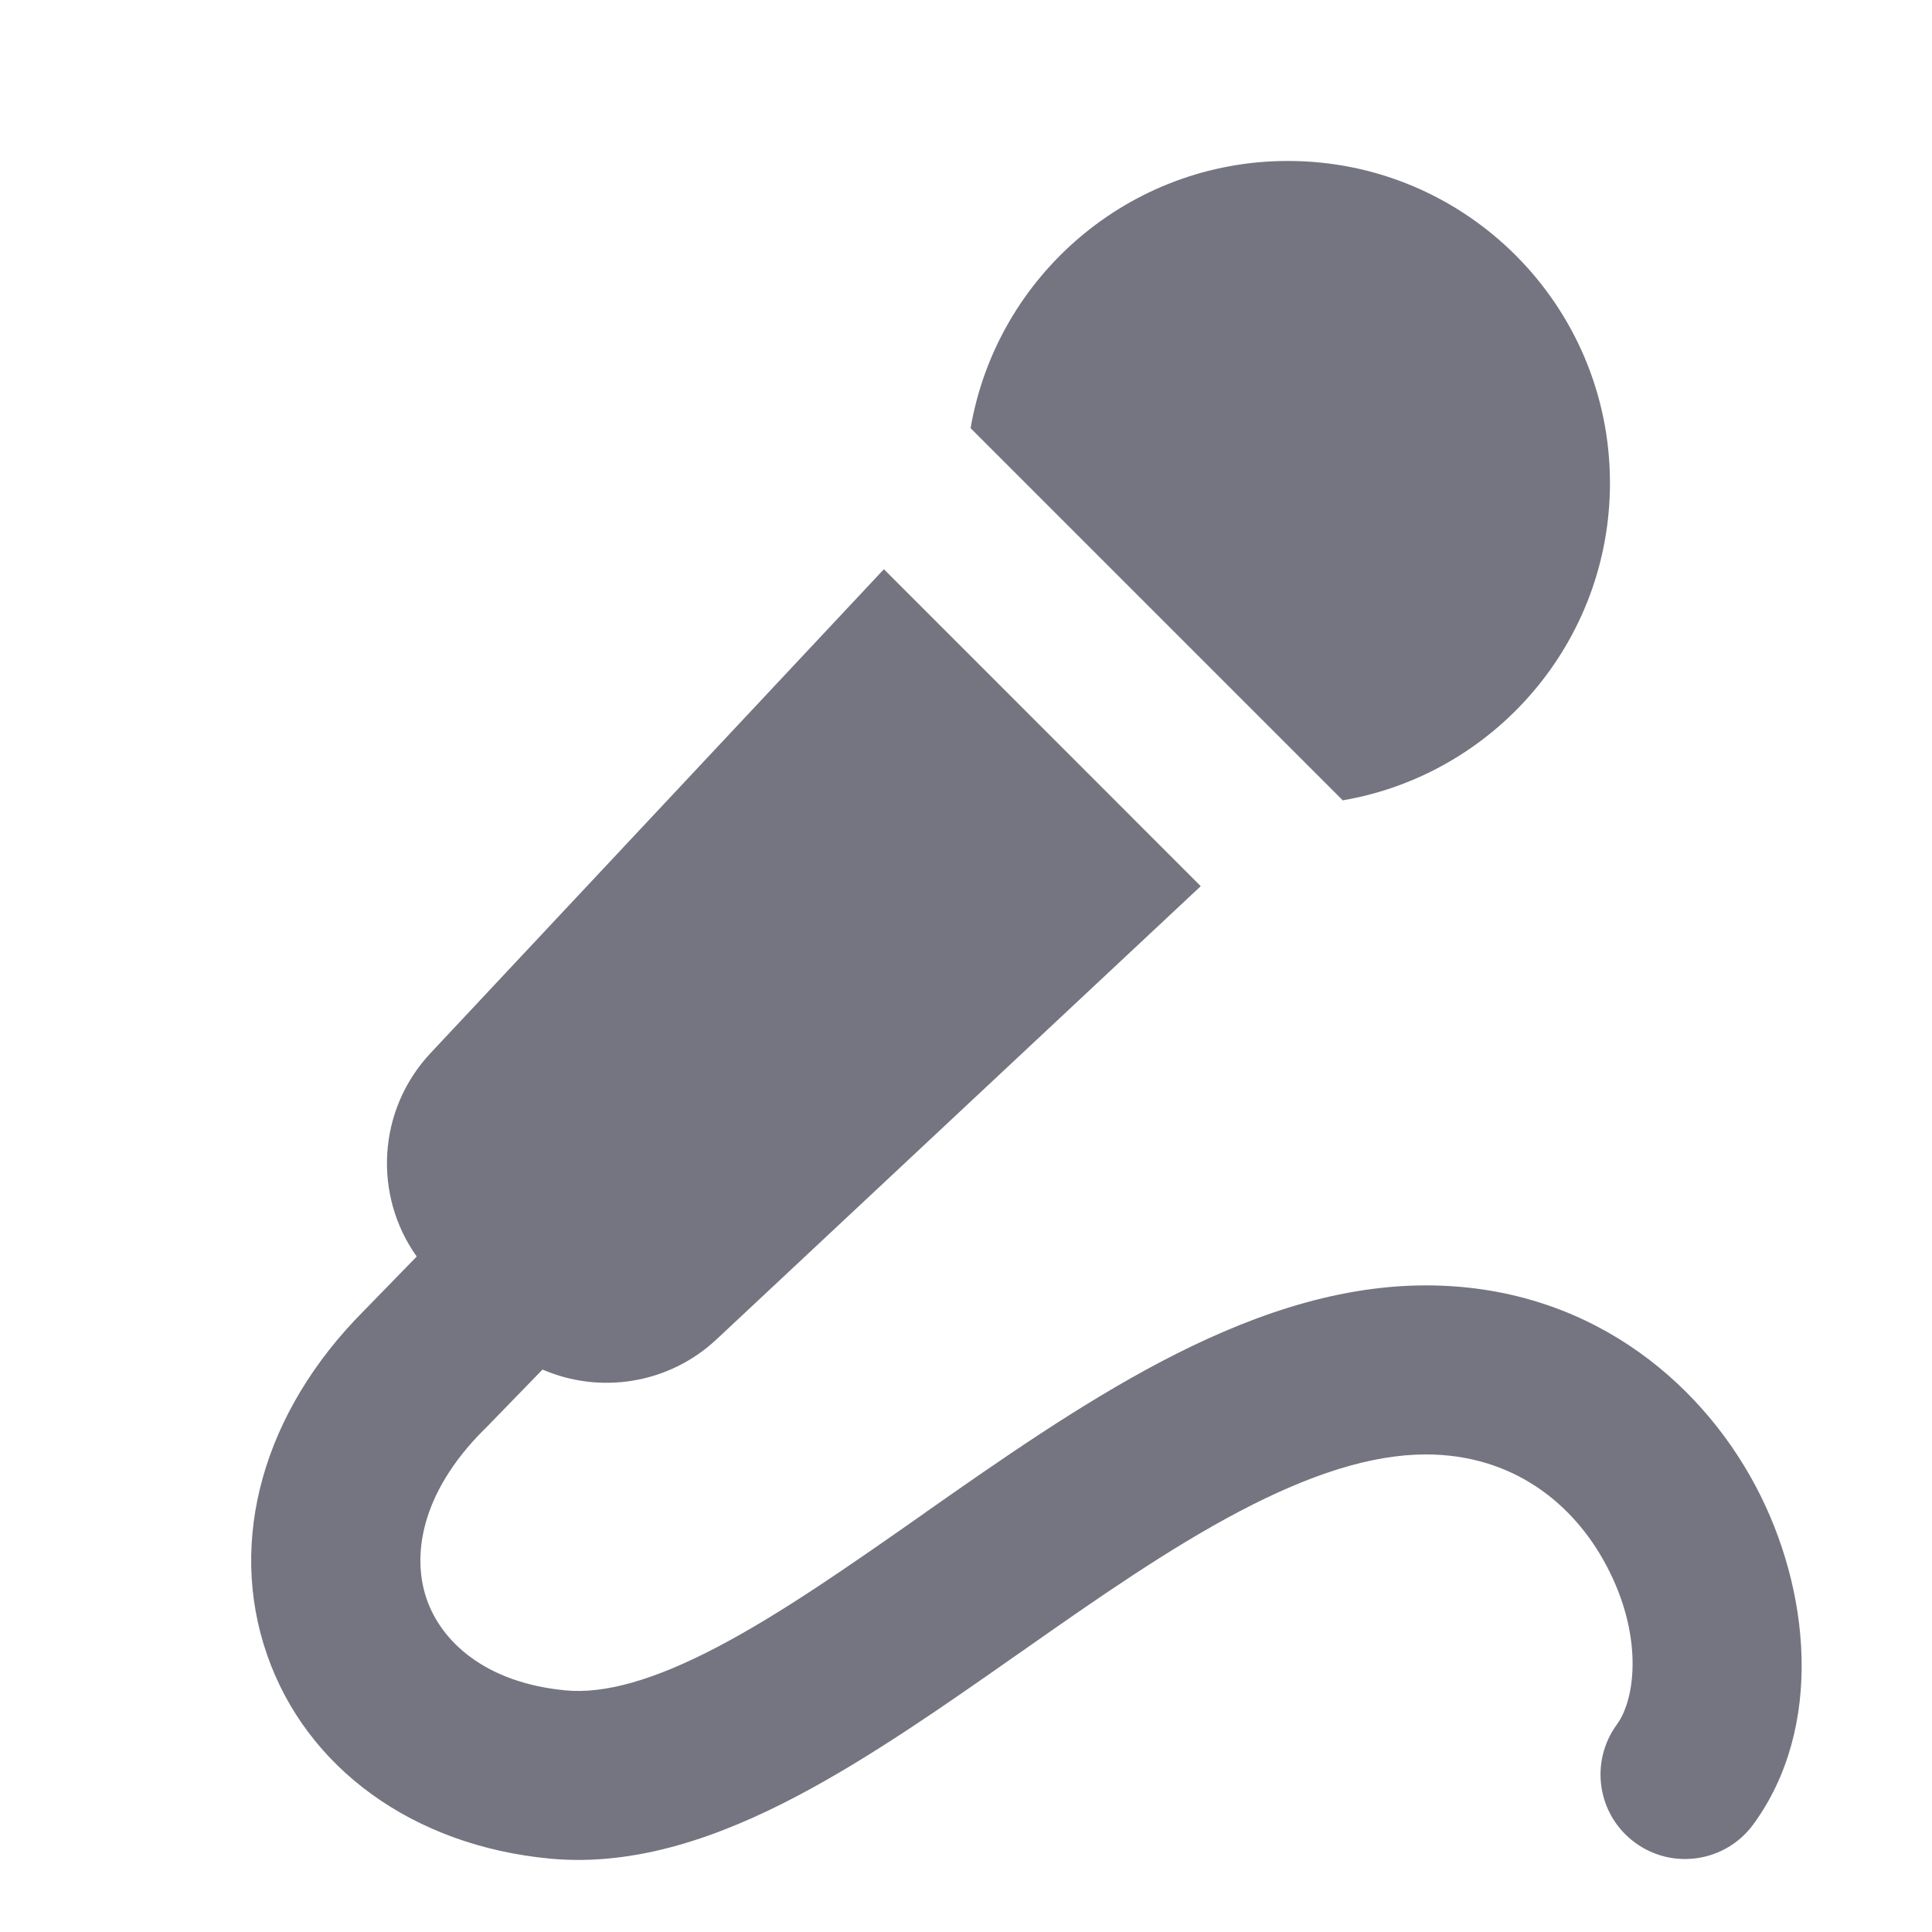
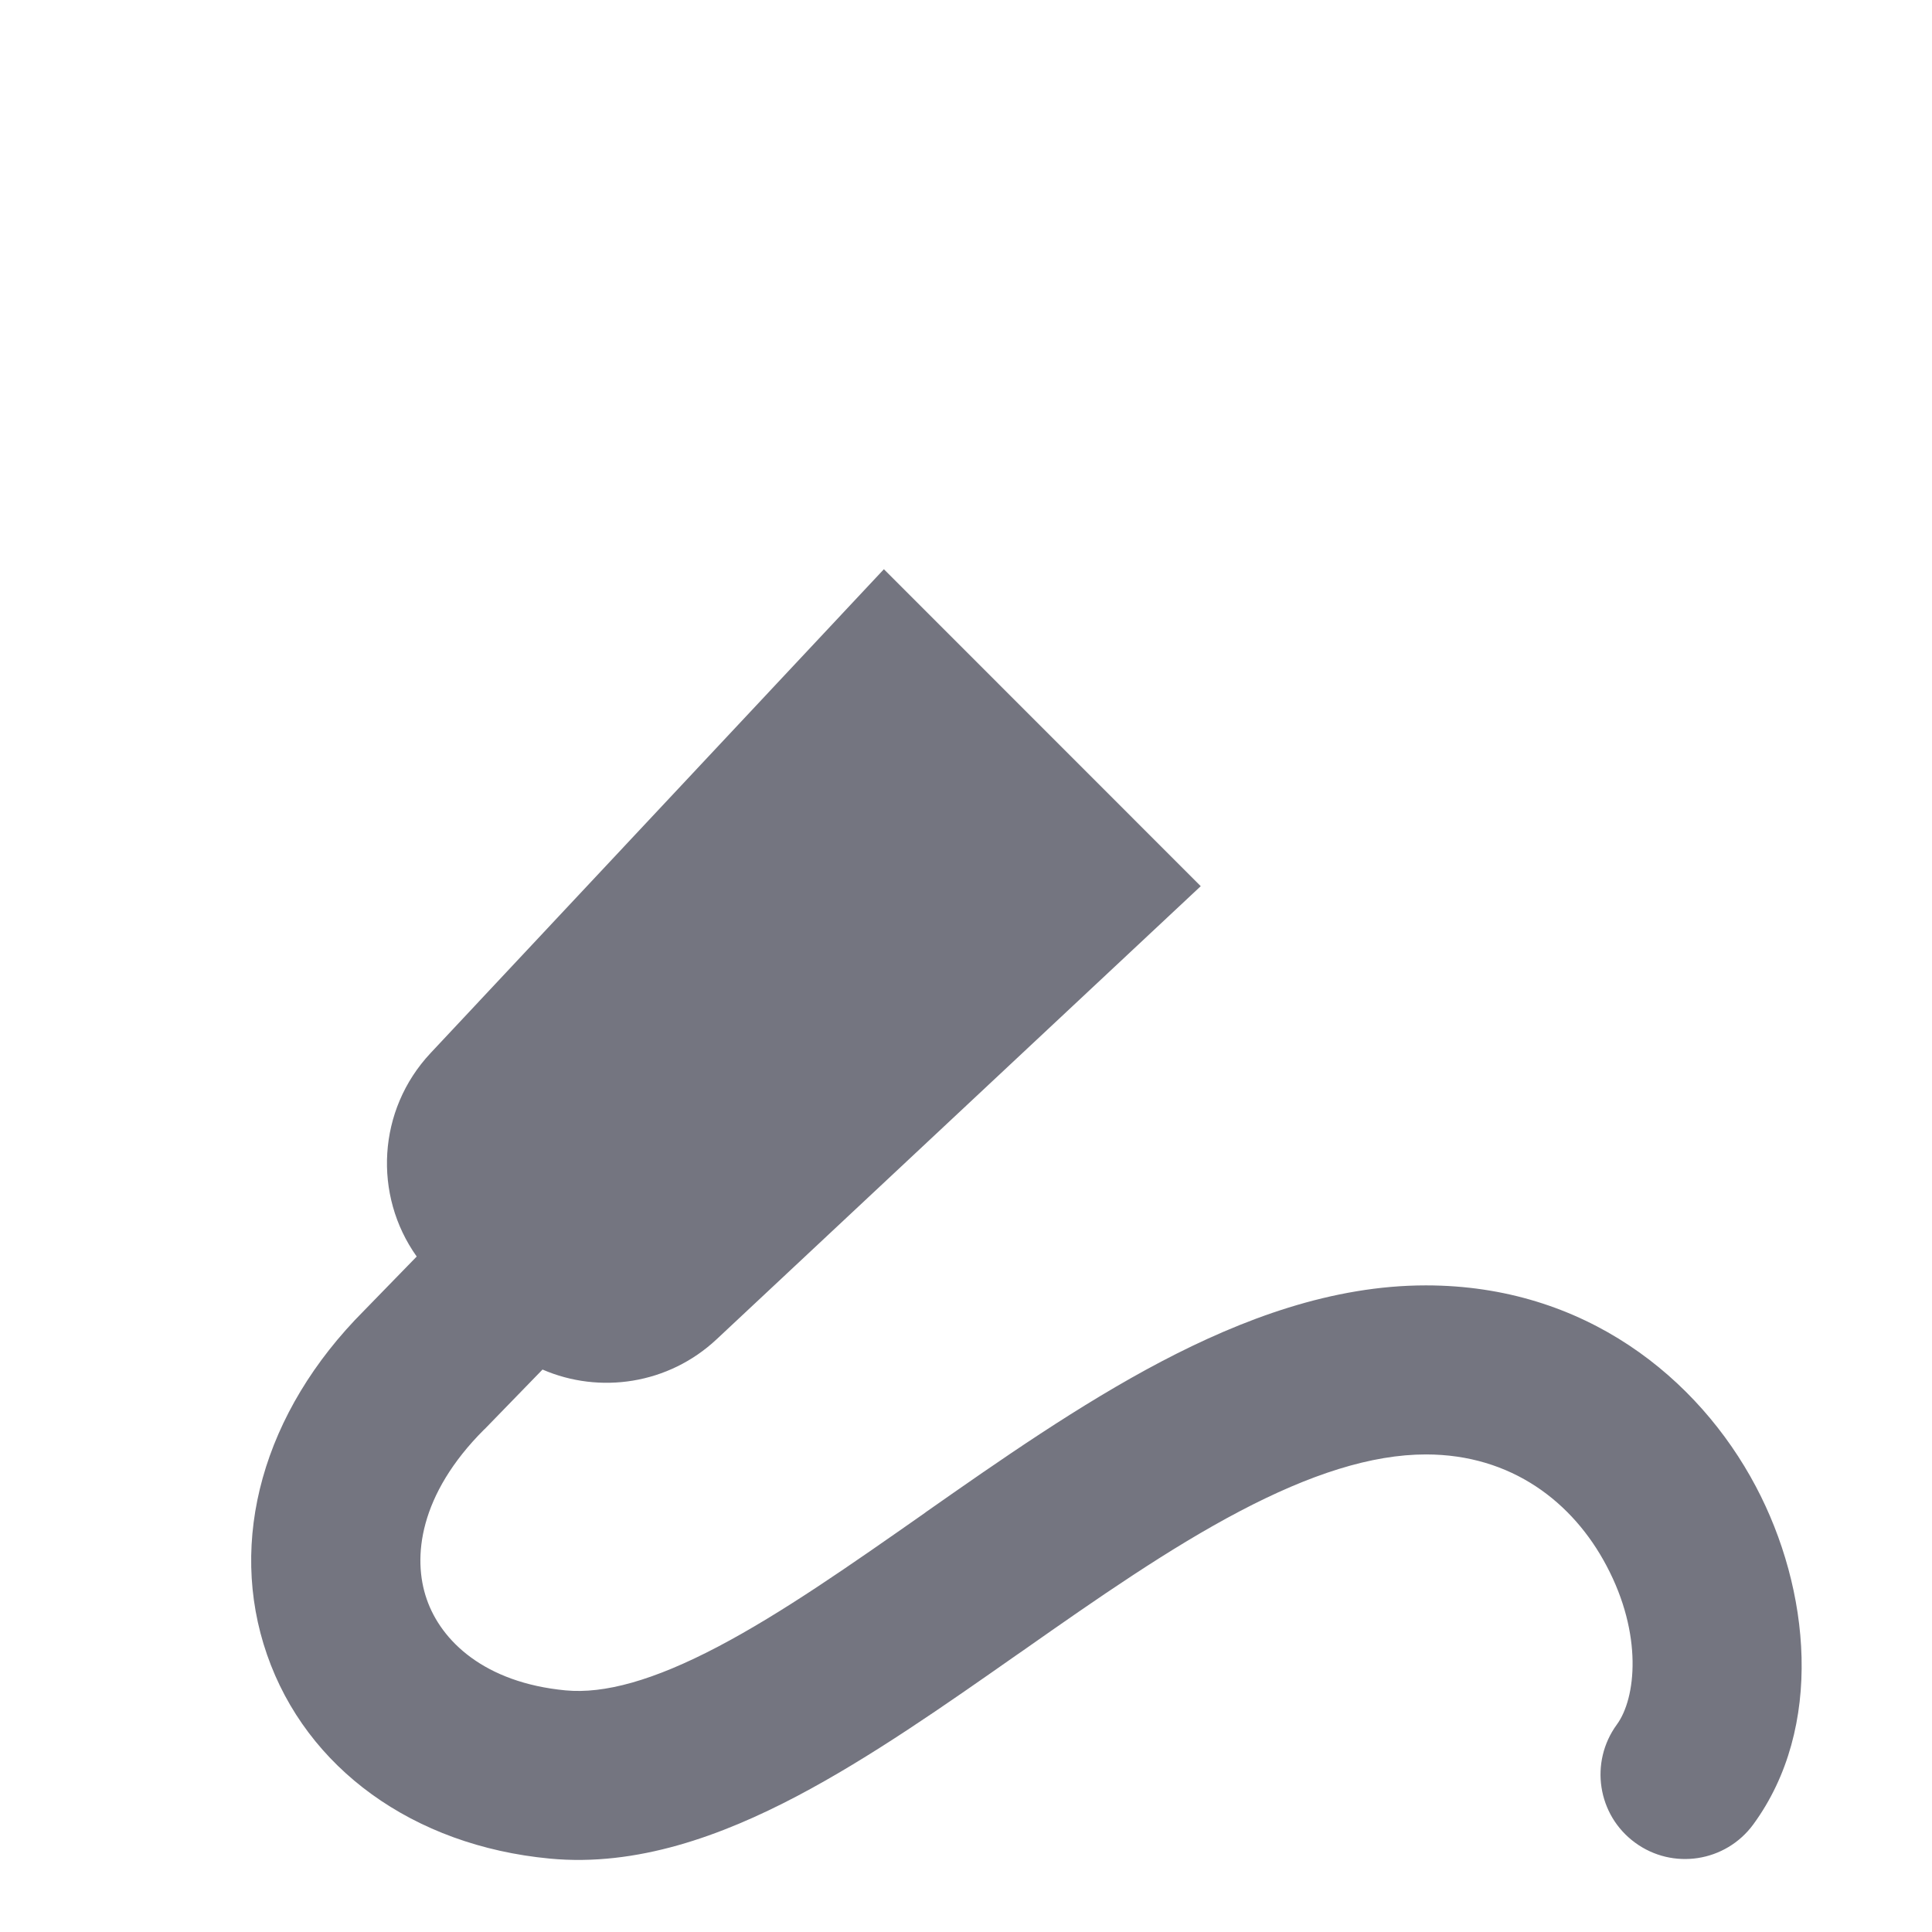
<svg xmlns="http://www.w3.org/2000/svg" width="16" height="16" viewBox="0 0 16 16" fill="none">
  <g id="icons/16">
    <g id="Subtract">
-       <path d="M8.038 3.546L11.12 6.628C12.376 6.413 13.333 5.318 13.333 4C13.333 2.527 12.139 1.333 10.666 1.333C9.348 1.333 8.253 2.29 8.038 3.546Z" fill="#747580" />
      <path d="M7.32 4.714L3.565 8.722C3.125 9.192 3.089 9.898 3.451 10.406L3.015 10.854C2.176 11.694 1.884 12.76 2.211 13.702C2.537 14.644 3.421 15.285 4.552 15.392C5.275 15.461 5.978 15.202 6.6 14.875C7.208 14.555 7.831 14.118 8.419 13.706L8.474 13.668C9.095 13.232 9.686 12.821 10.266 12.516C10.848 12.21 11.357 12.045 11.809 12.045C12.519 12.045 13.027 12.442 13.304 12.966C13.607 13.536 13.549 14.065 13.39 14.282C13.162 14.594 13.229 15.032 13.541 15.26C13.853 15.489 14.291 15.421 14.52 15.109C15.108 14.305 14.991 13.159 14.541 12.31C14.066 11.413 13.126 10.645 11.809 10.645C11.031 10.645 10.287 10.924 9.615 11.277C8.942 11.631 8.278 12.095 7.67 12.521L7.657 12.531C7.036 12.966 6.476 13.358 5.948 13.636C5.41 13.919 5.002 14.029 4.684 13.999C4.011 13.935 3.653 13.589 3.534 13.244C3.414 12.9 3.471 12.377 4.008 11.84L4.015 11.834L4.493 11.342C4.966 11.547 5.535 11.465 5.934 11.092L9.944 7.339L7.32 4.714Z" fill="#747580" />
    </g>
  </g>
</svg>